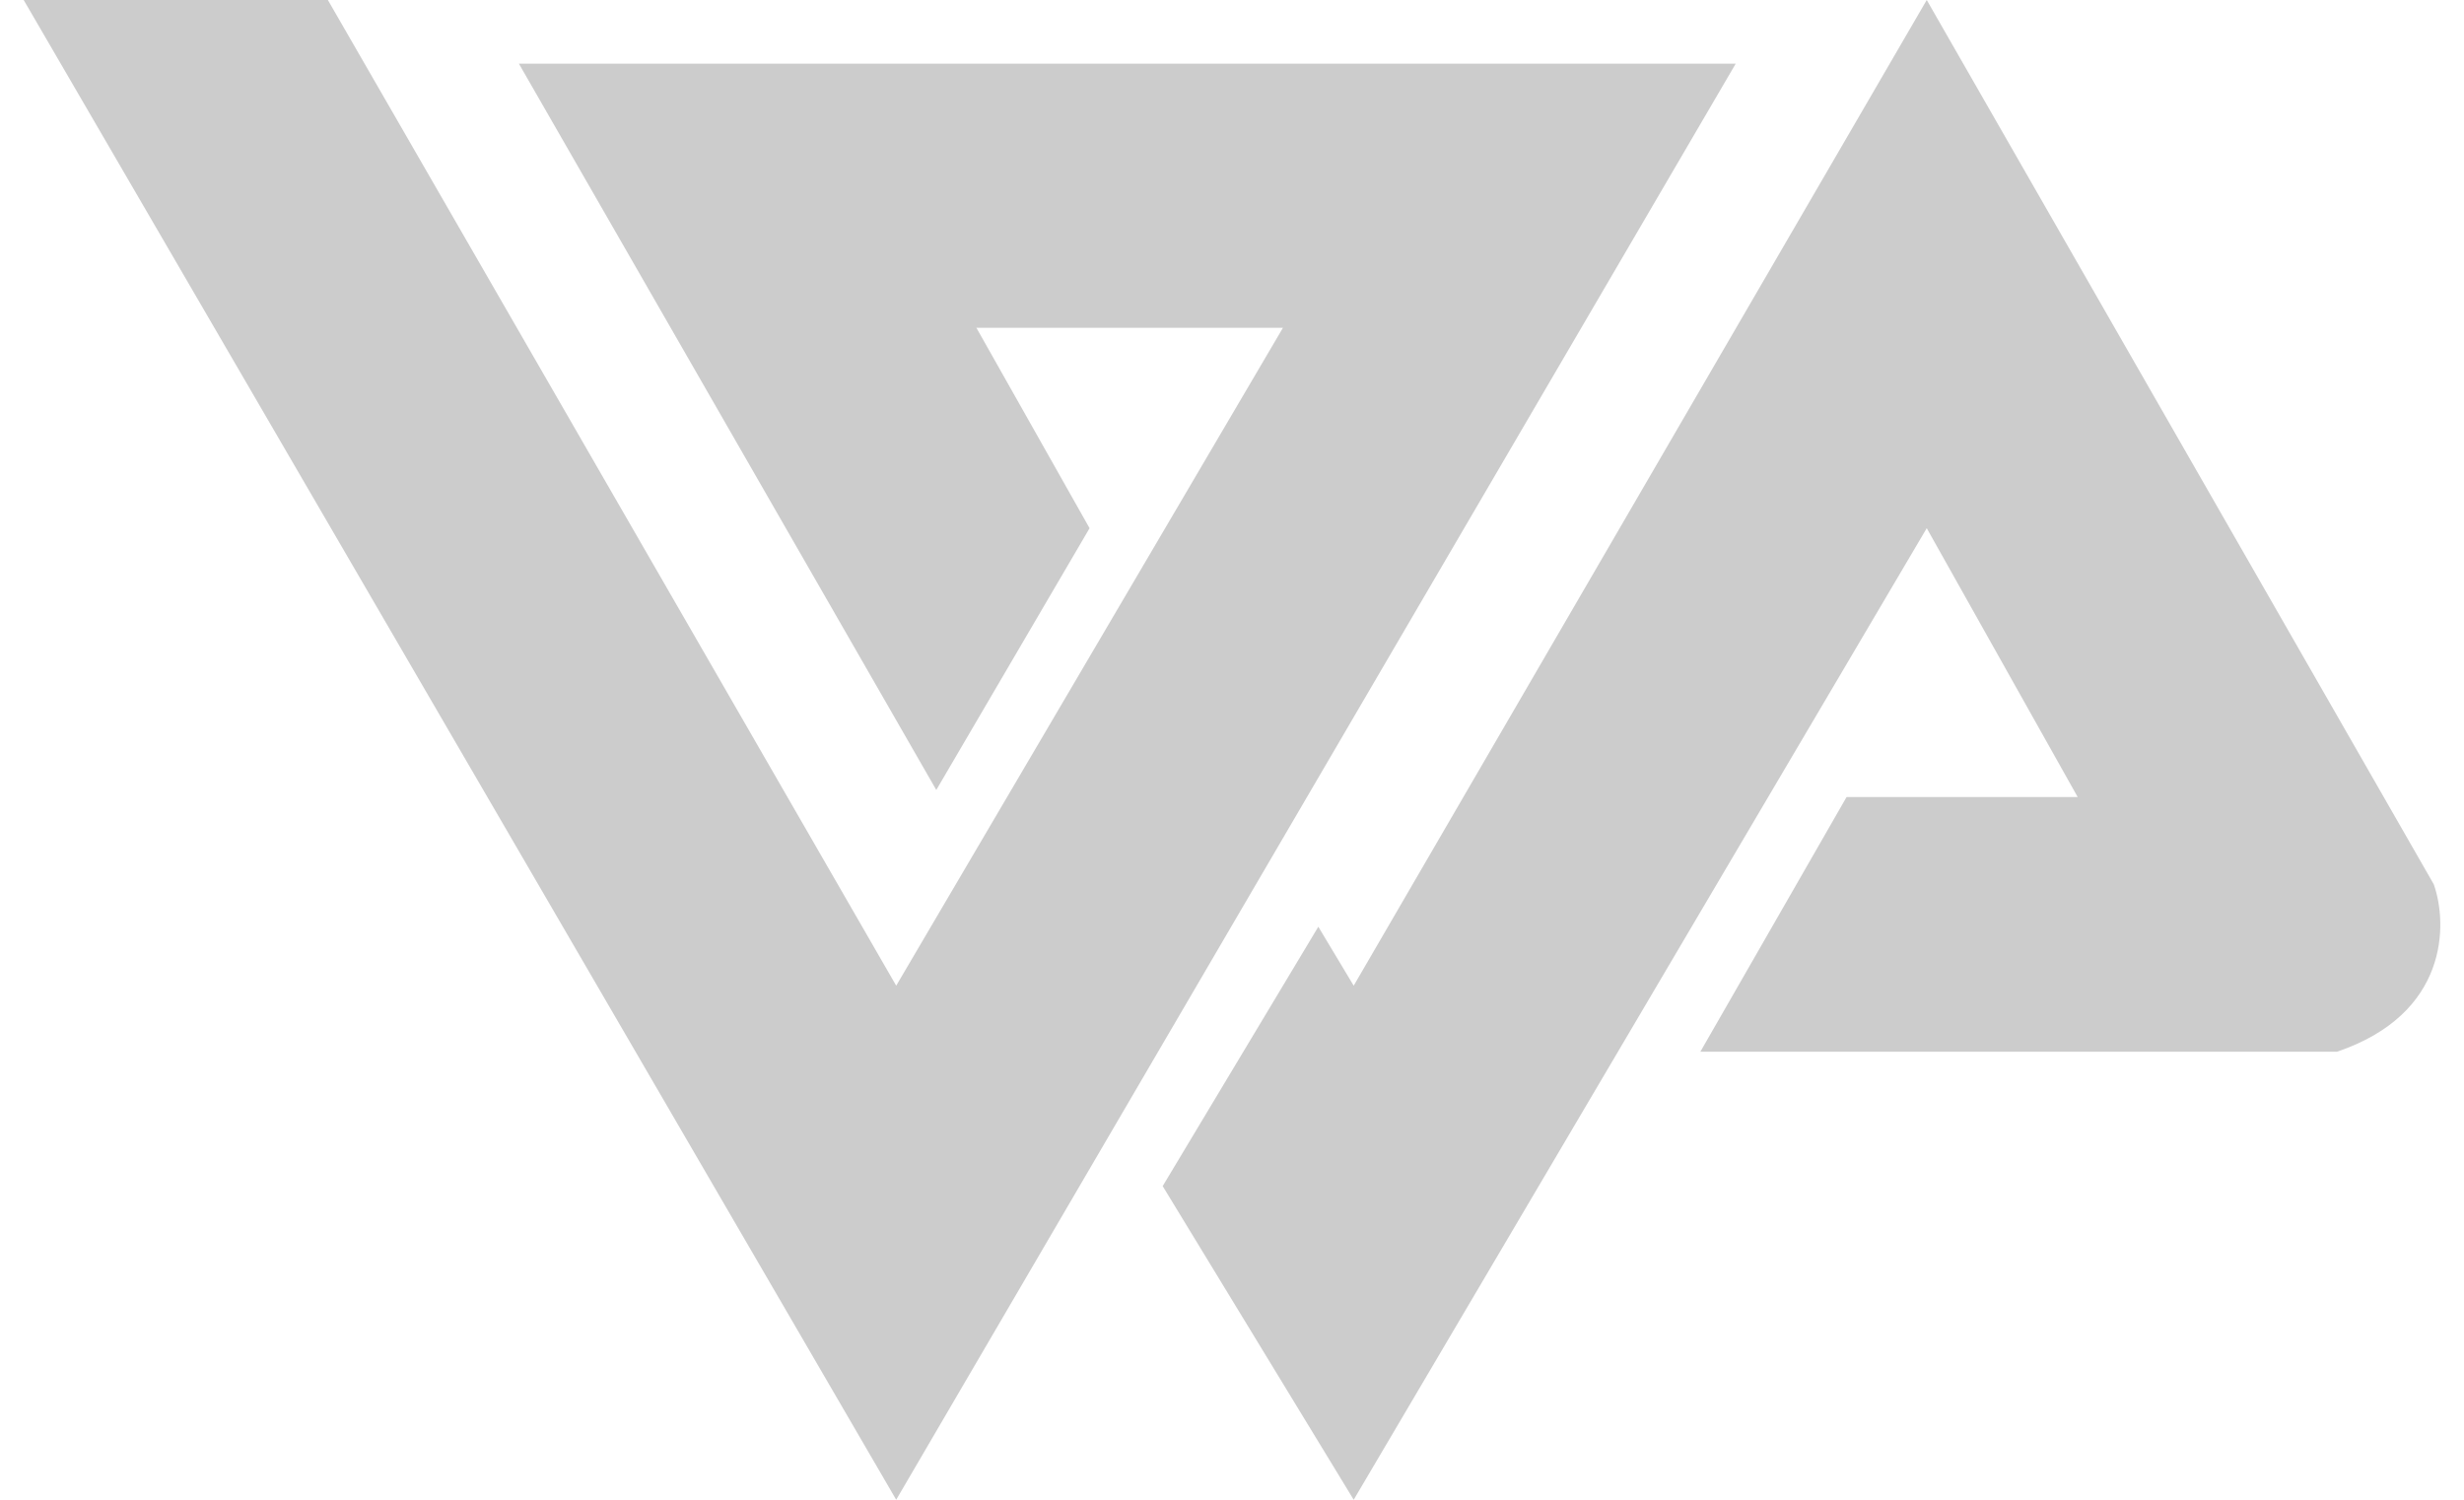
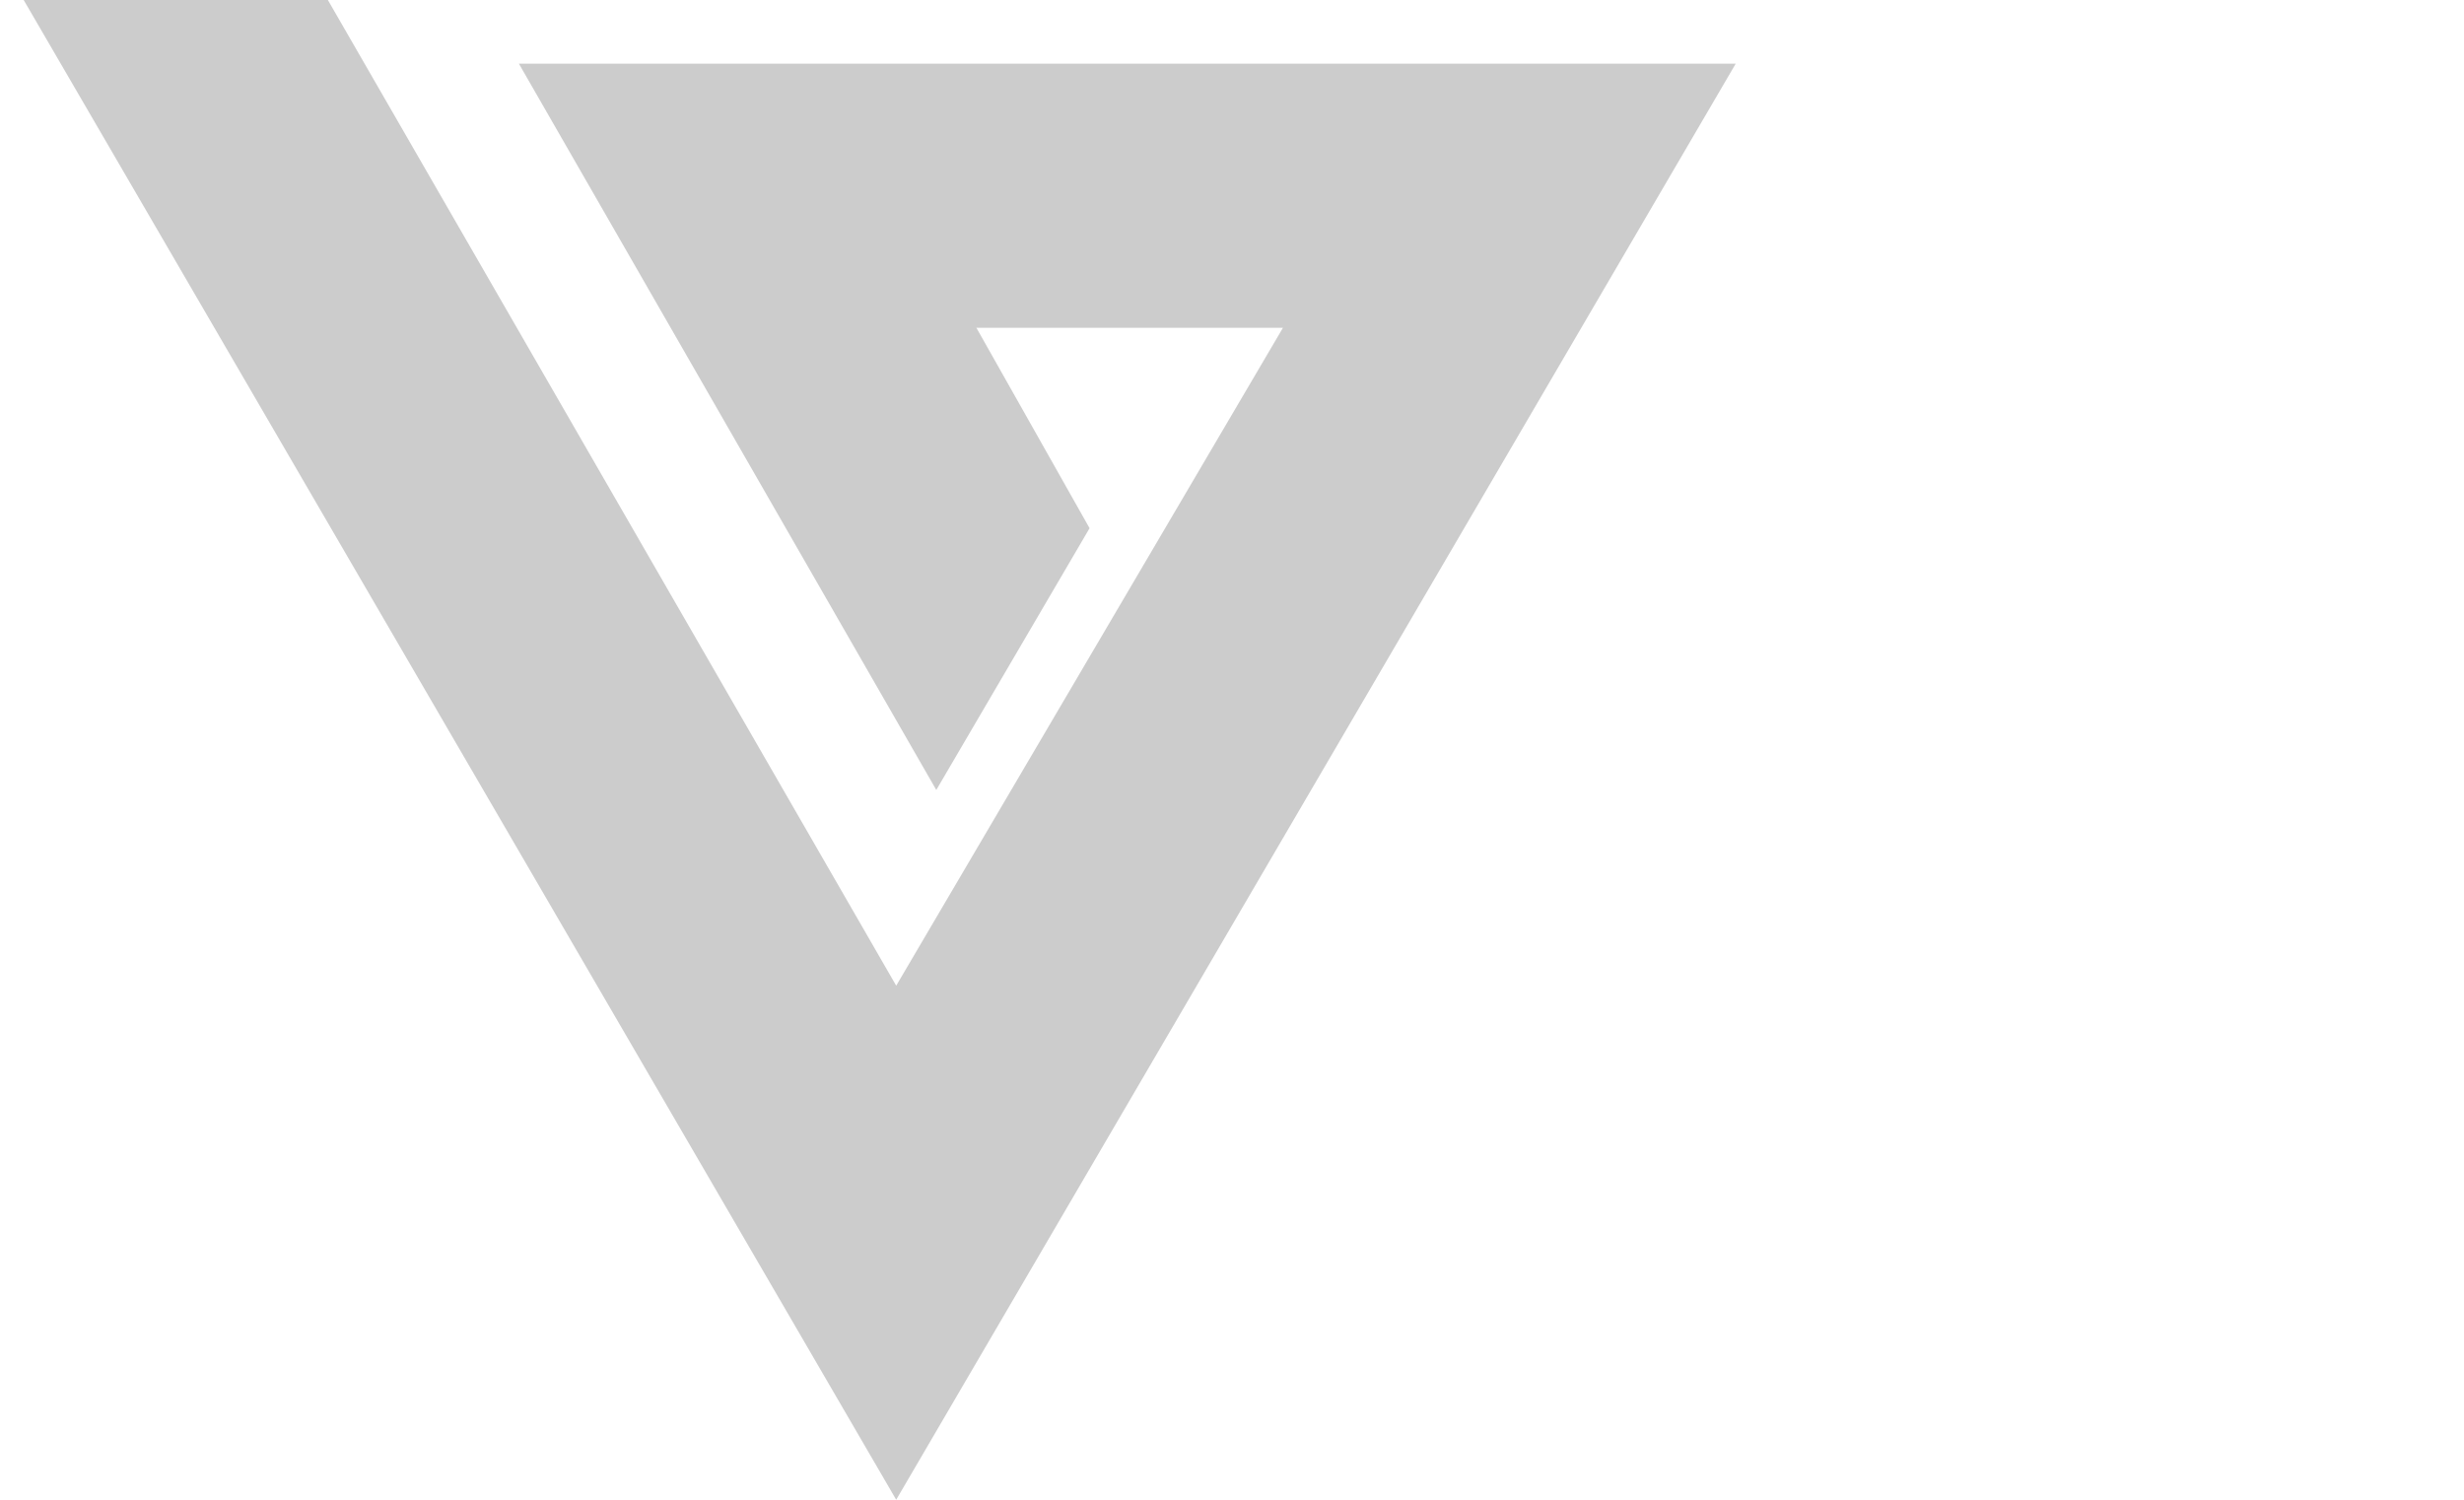
<svg xmlns="http://www.w3.org/2000/svg" width="92" height="56" viewBox="0 0 92 56" fill="none">
  <path d="M33.462 56L0.884 0H12.242L33.462 36.805L47.903 12.239H36.456L40.682 19.723L34.959 29.497L19.374 2.377H64.808L33.462 56Z" fill="#CCCCCC" />
-   <path d="M49.223 34.604L43.412 44.289L50.544 56L71.94 19.723L77.576 29.761H68.947L63.488 39.27H87.261C91.417 37.862 91.4 34.516 90.871 33.019L71.94 0L50.544 36.805L49.223 34.604Z" fill="#CCCCCC" />
</svg>